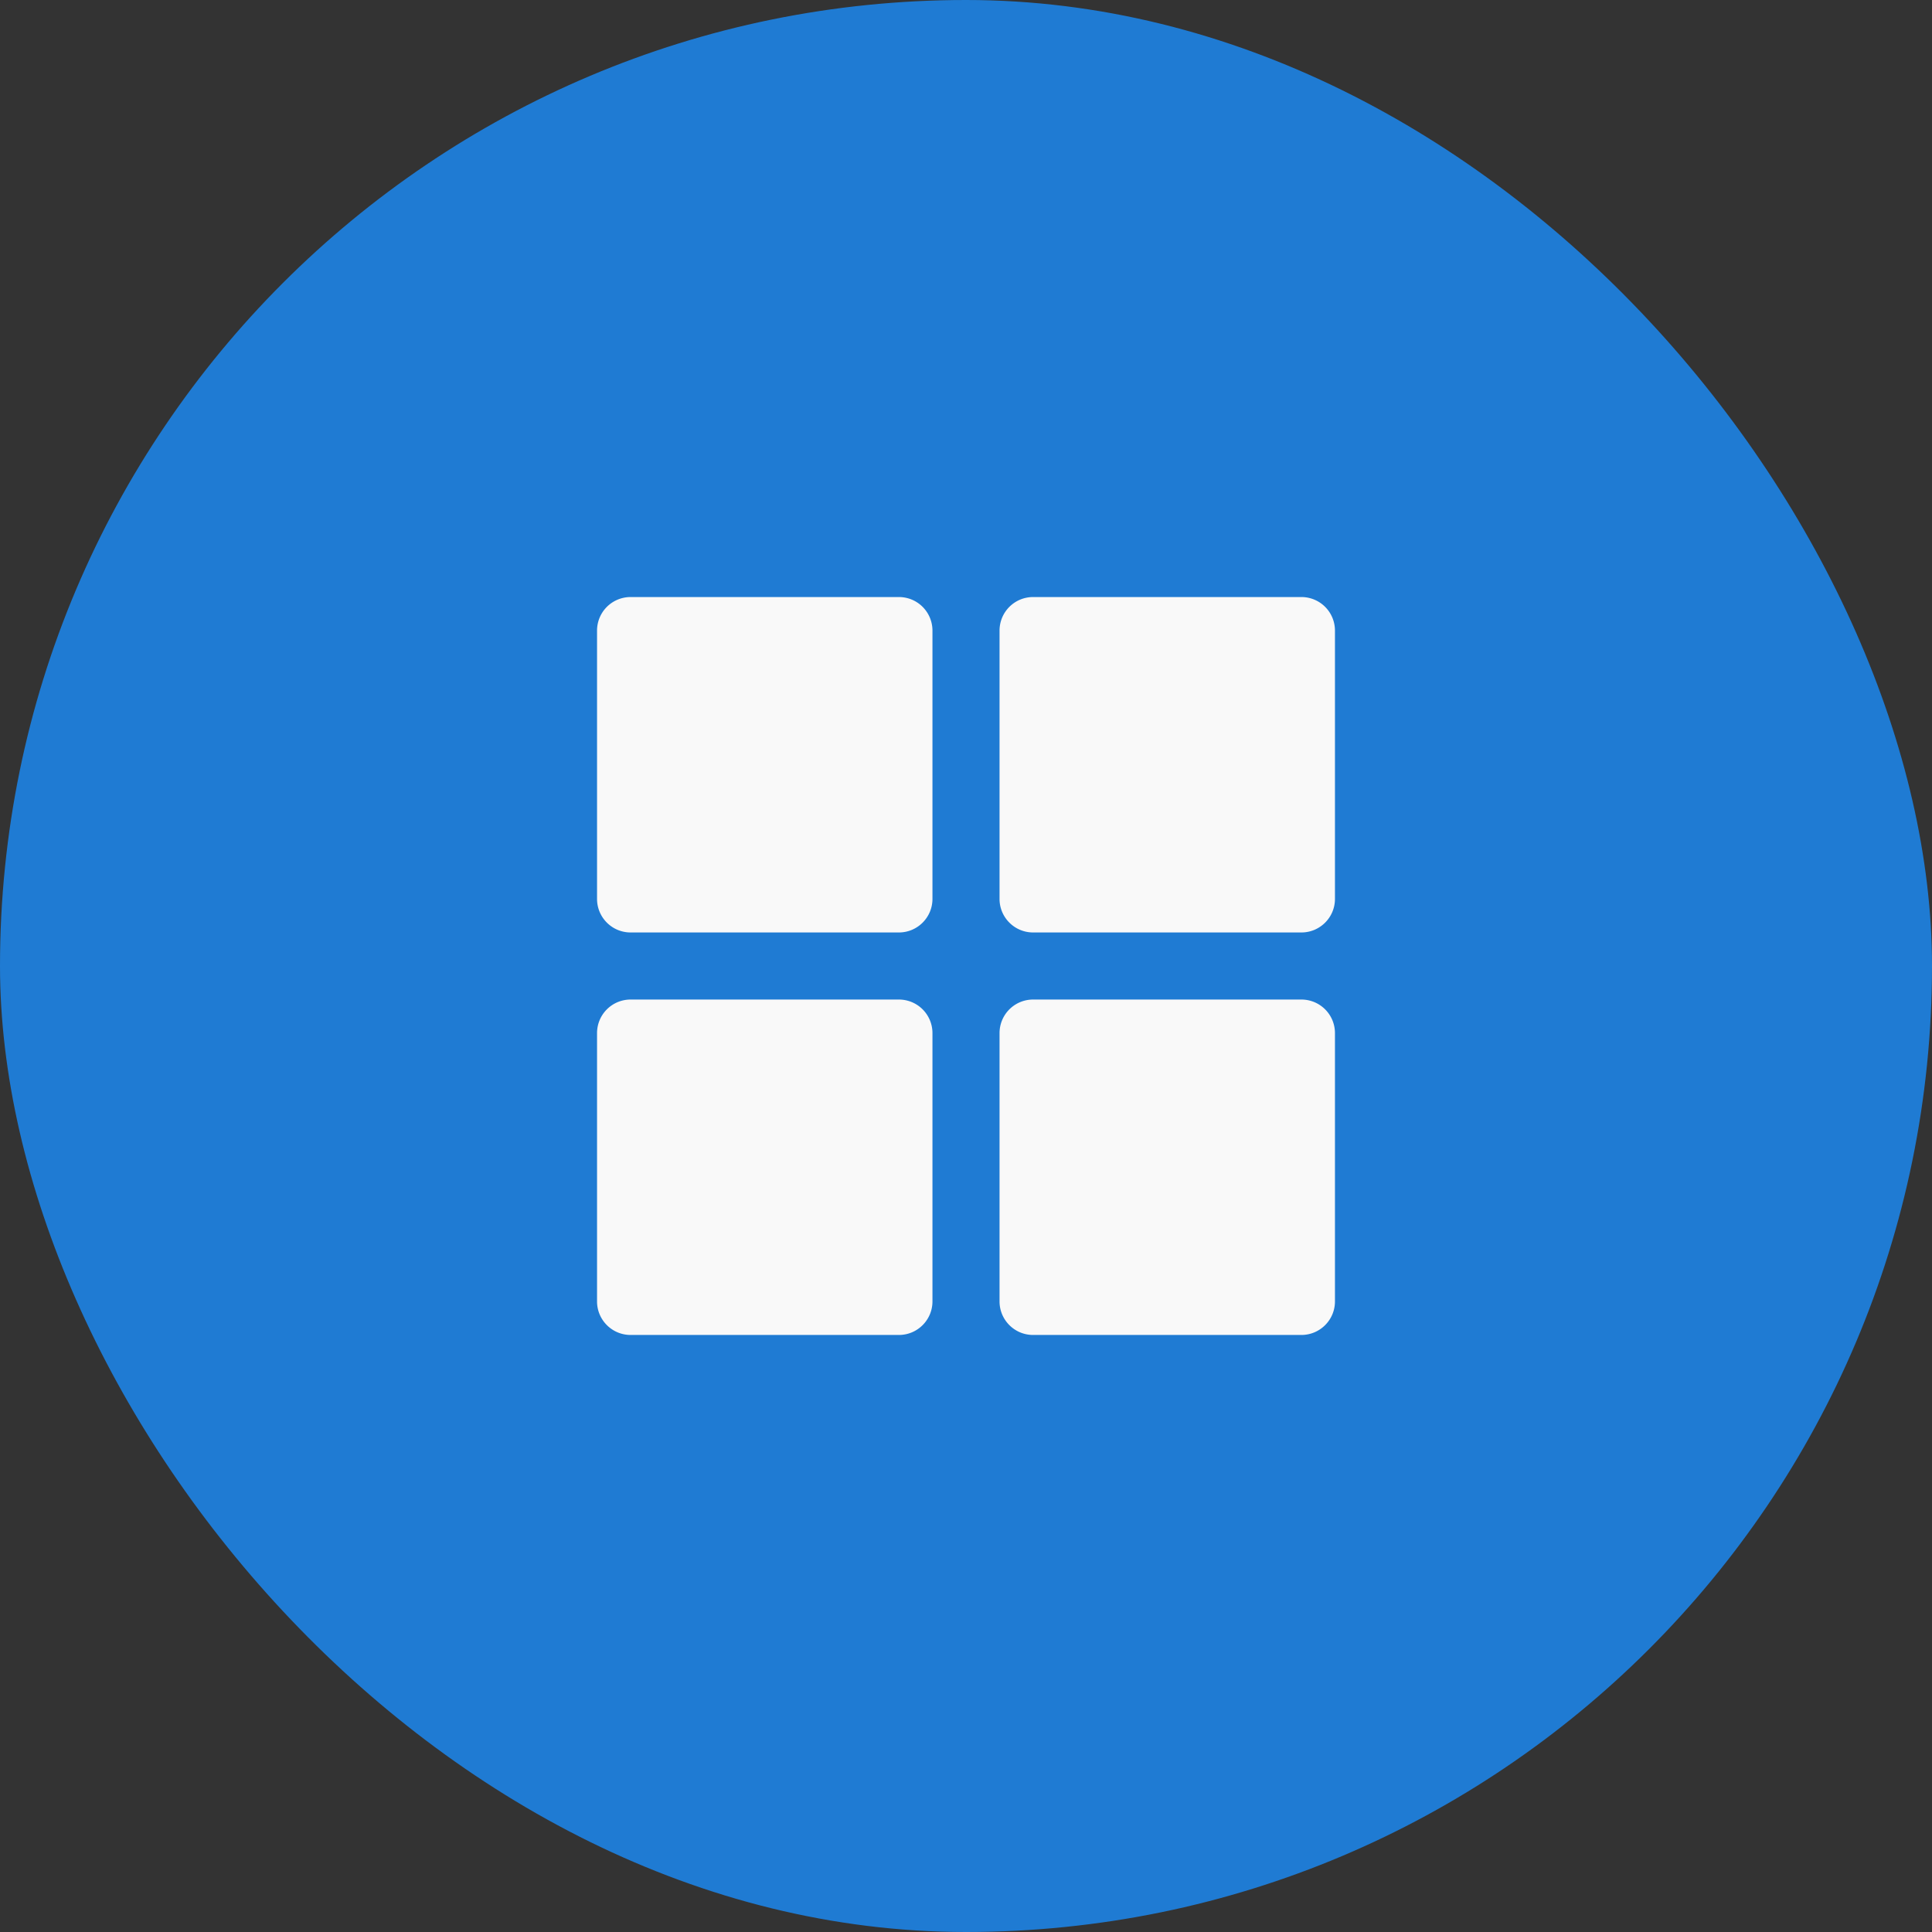
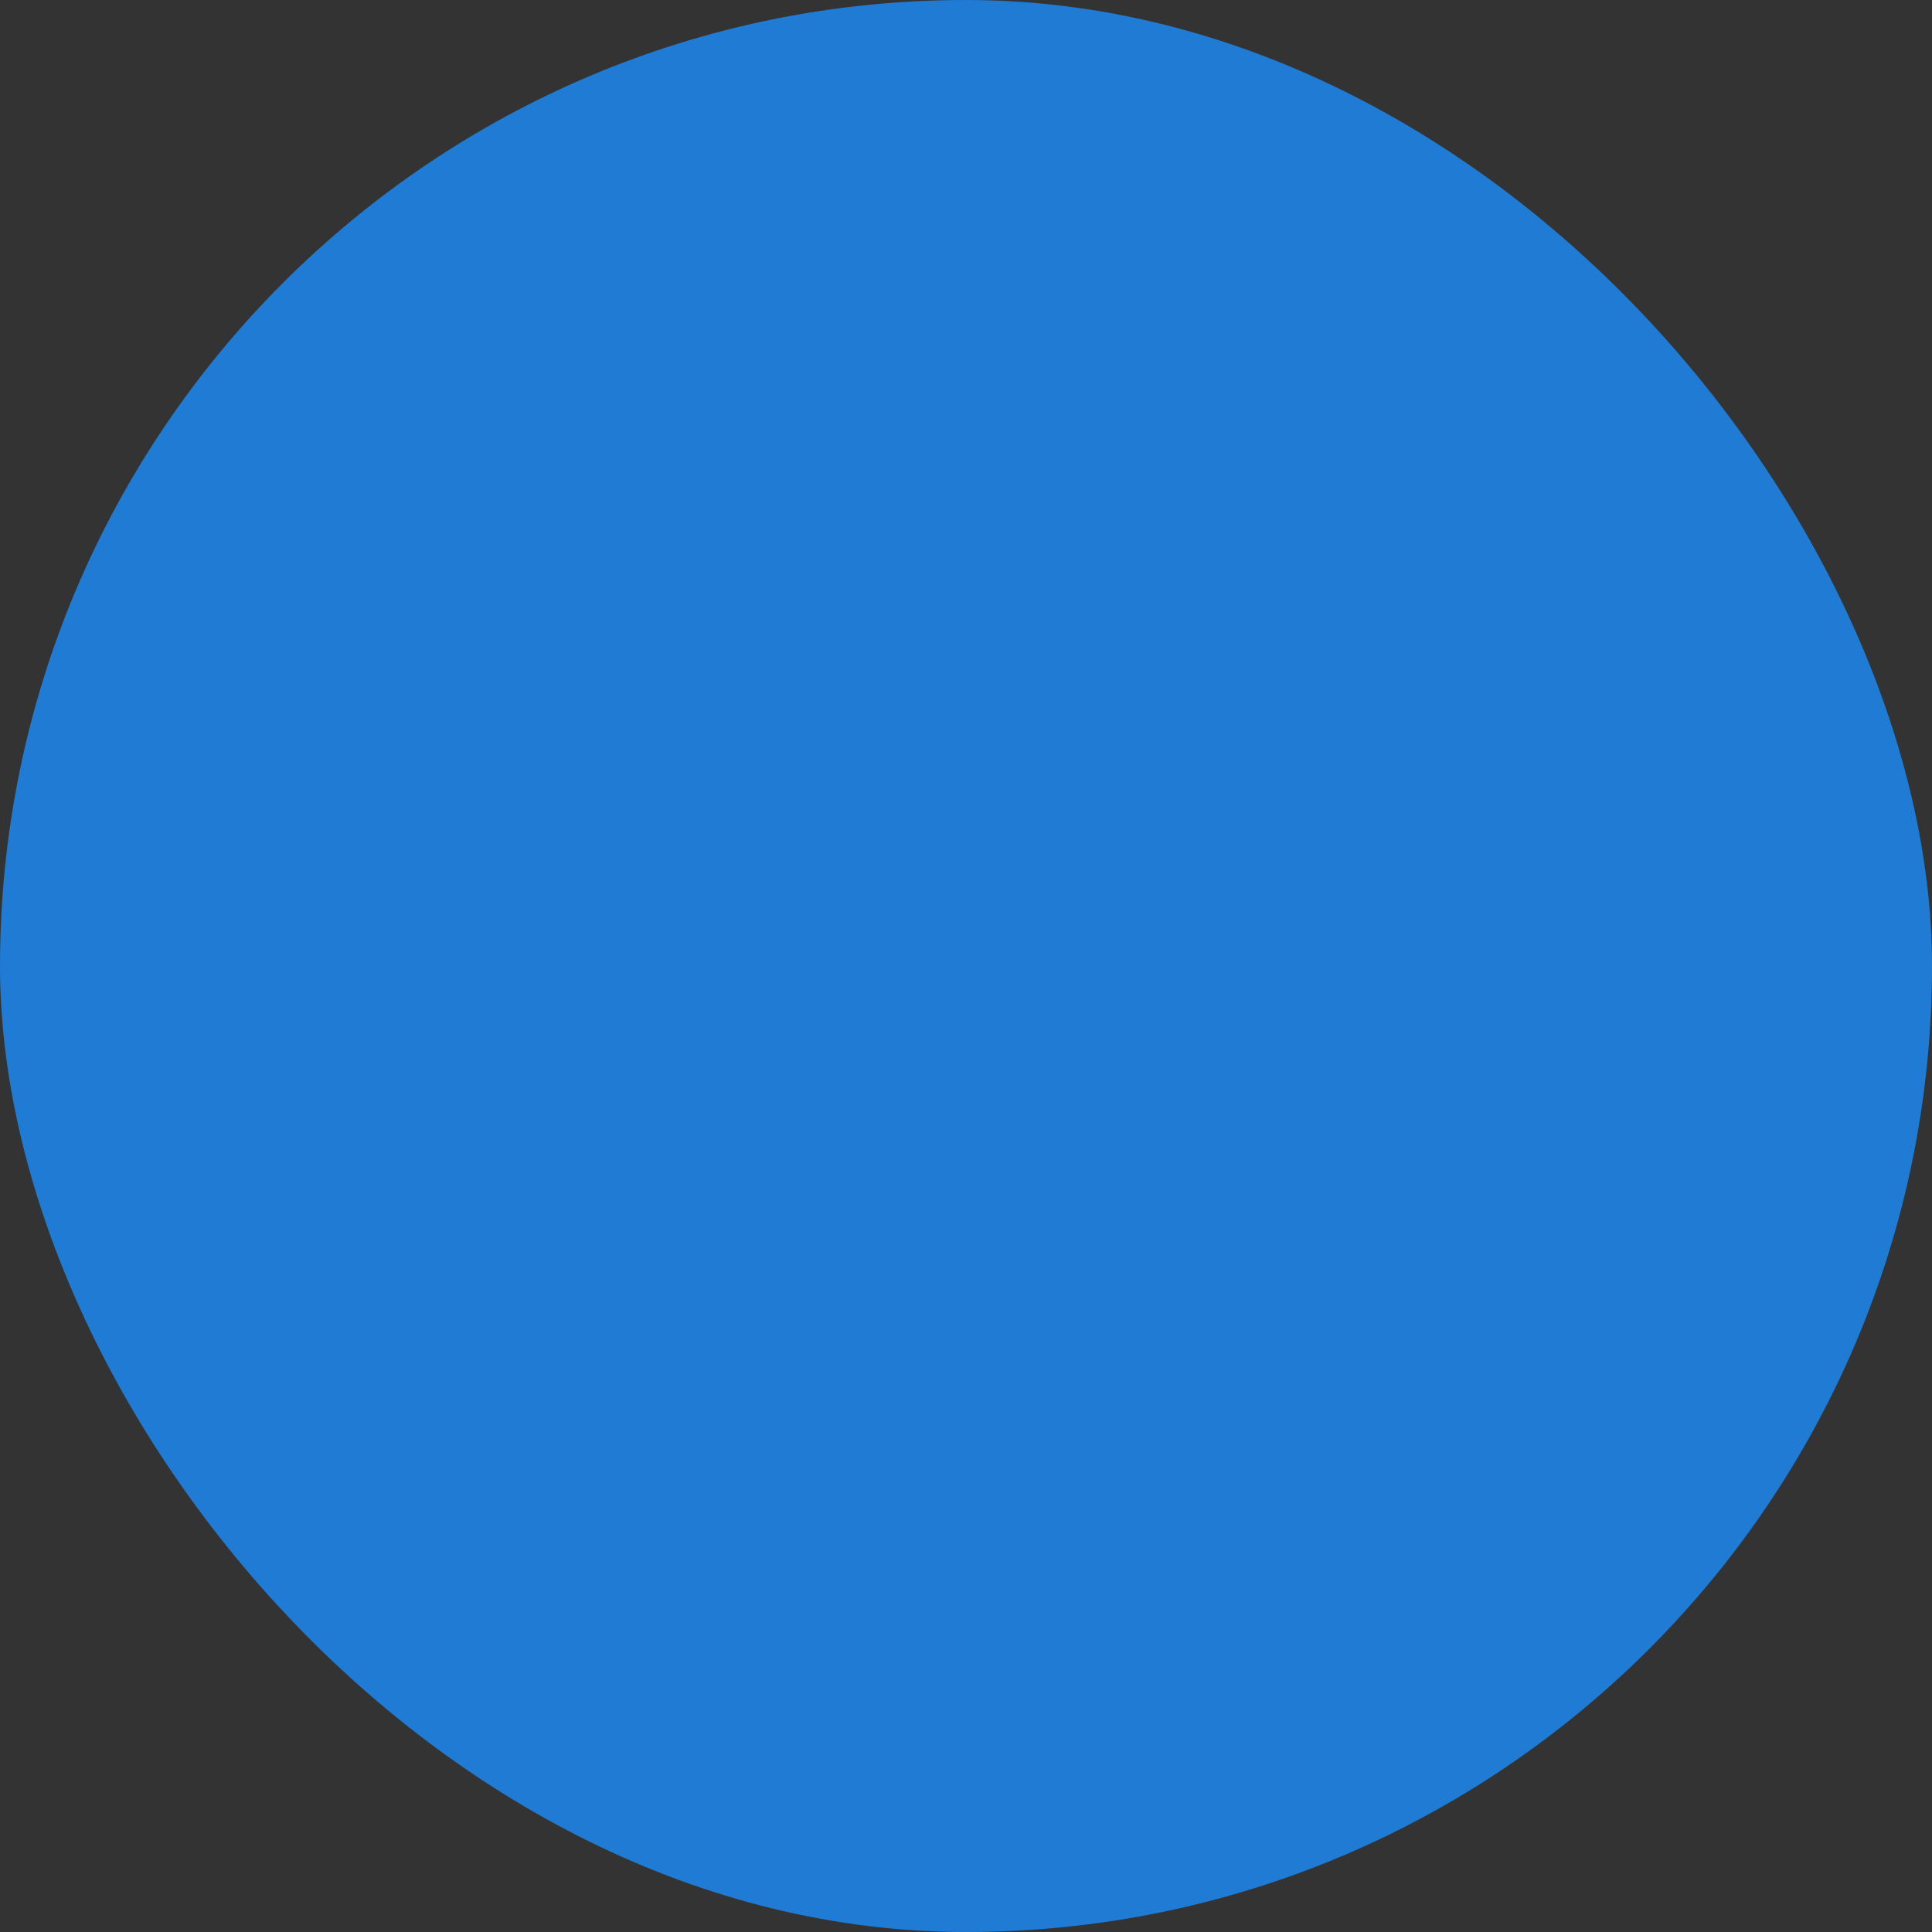
<svg xmlns="http://www.w3.org/2000/svg" width="36" height="36" fill="none">
  <rect width="100%" height="100%" fill="#333333" stroke="none" />
  <rect width="36" height="36" fill="#1F7BD3" rx="18" />
-   <path fill="#F9F9F9" d="M16.75 11.125h-5a.625.625 0 0 0-.625.625v5c0 .345.28.625.625.625h5c.345 0 .625-.28.625-.625v-5a.625.625 0 0 0-.625-.625ZM24.25 11.125h-5a.625.625 0 0 0-.625.625v5c0 .345.28.625.625.625h5c.345 0 .625-.28.625-.625v-5a.625.625 0 0 0-.625-.625ZM16.75 18.625h-5a.625.625 0 0 0-.625.625v5c0 .345.28.625.625.625h5c.345 0 .625-.28.625-.625v-5a.625.625 0 0 0-.625-.625ZM24.25 18.625h-5a.625.625 0 0 0-.625.625v5c0 .345.28.625.625.625h5c.345 0 .625-.28.625-.625v-5a.625.625 0 0 0-.625-.625Z" />
</svg>